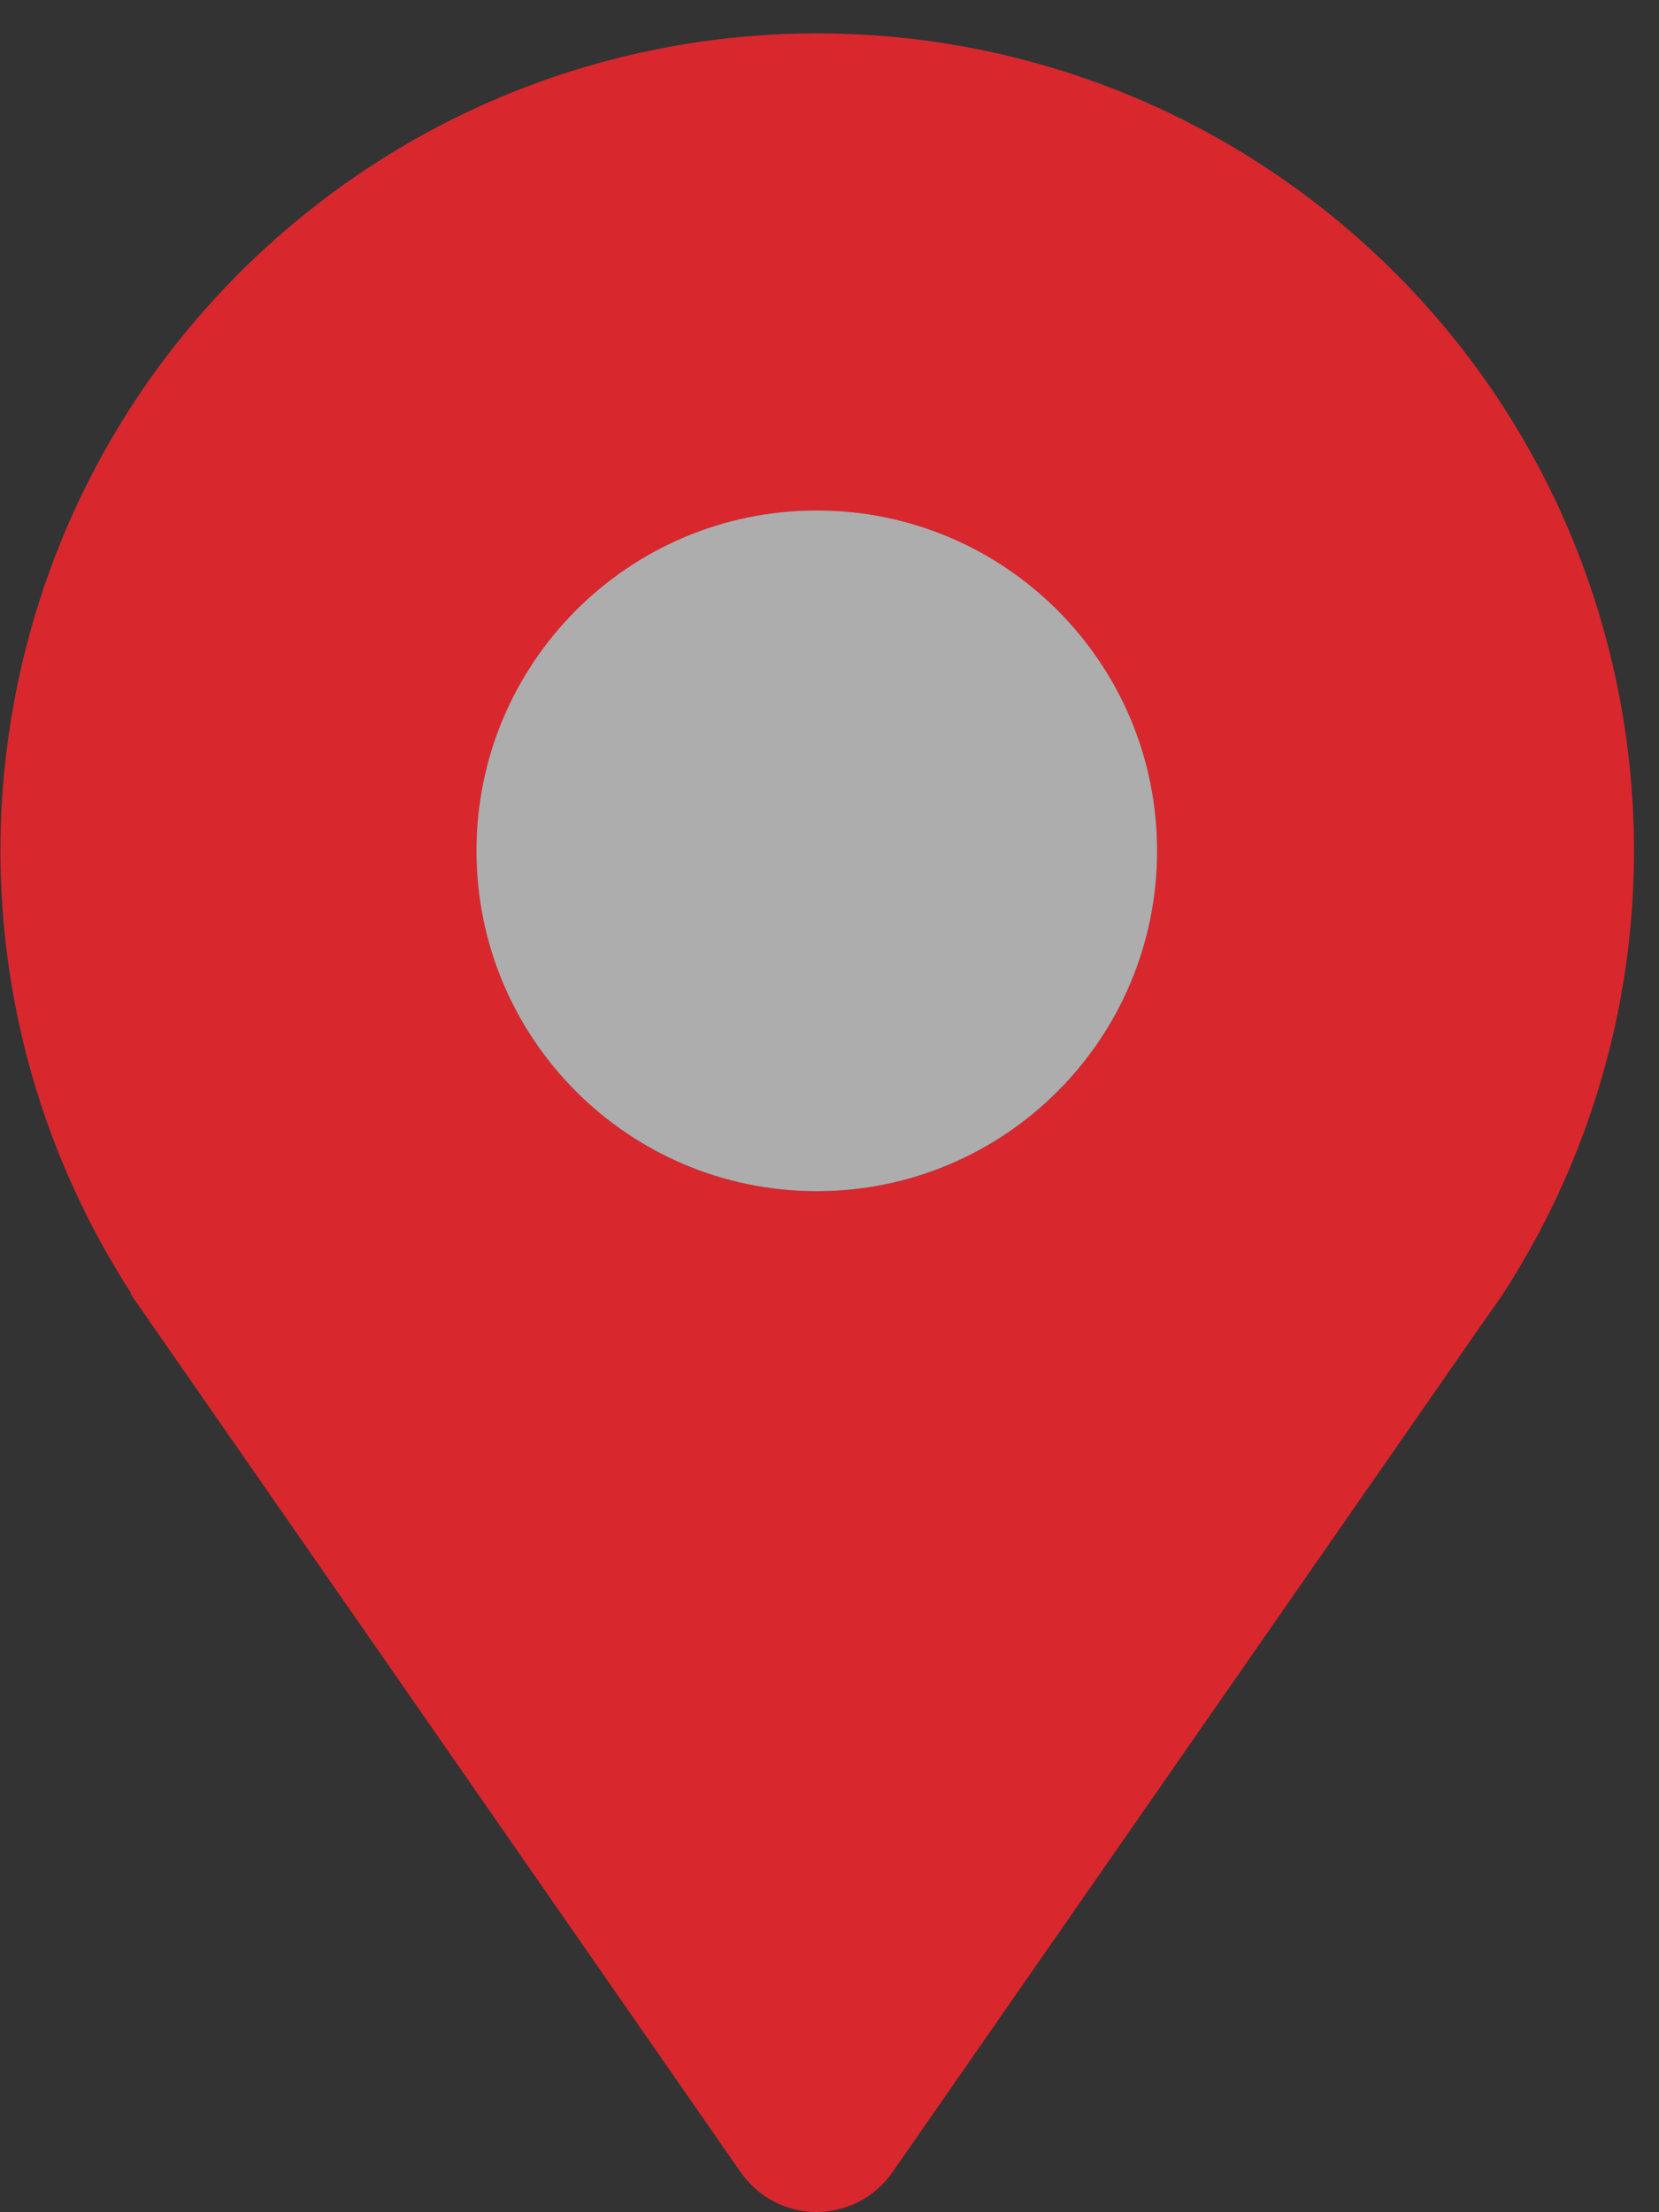
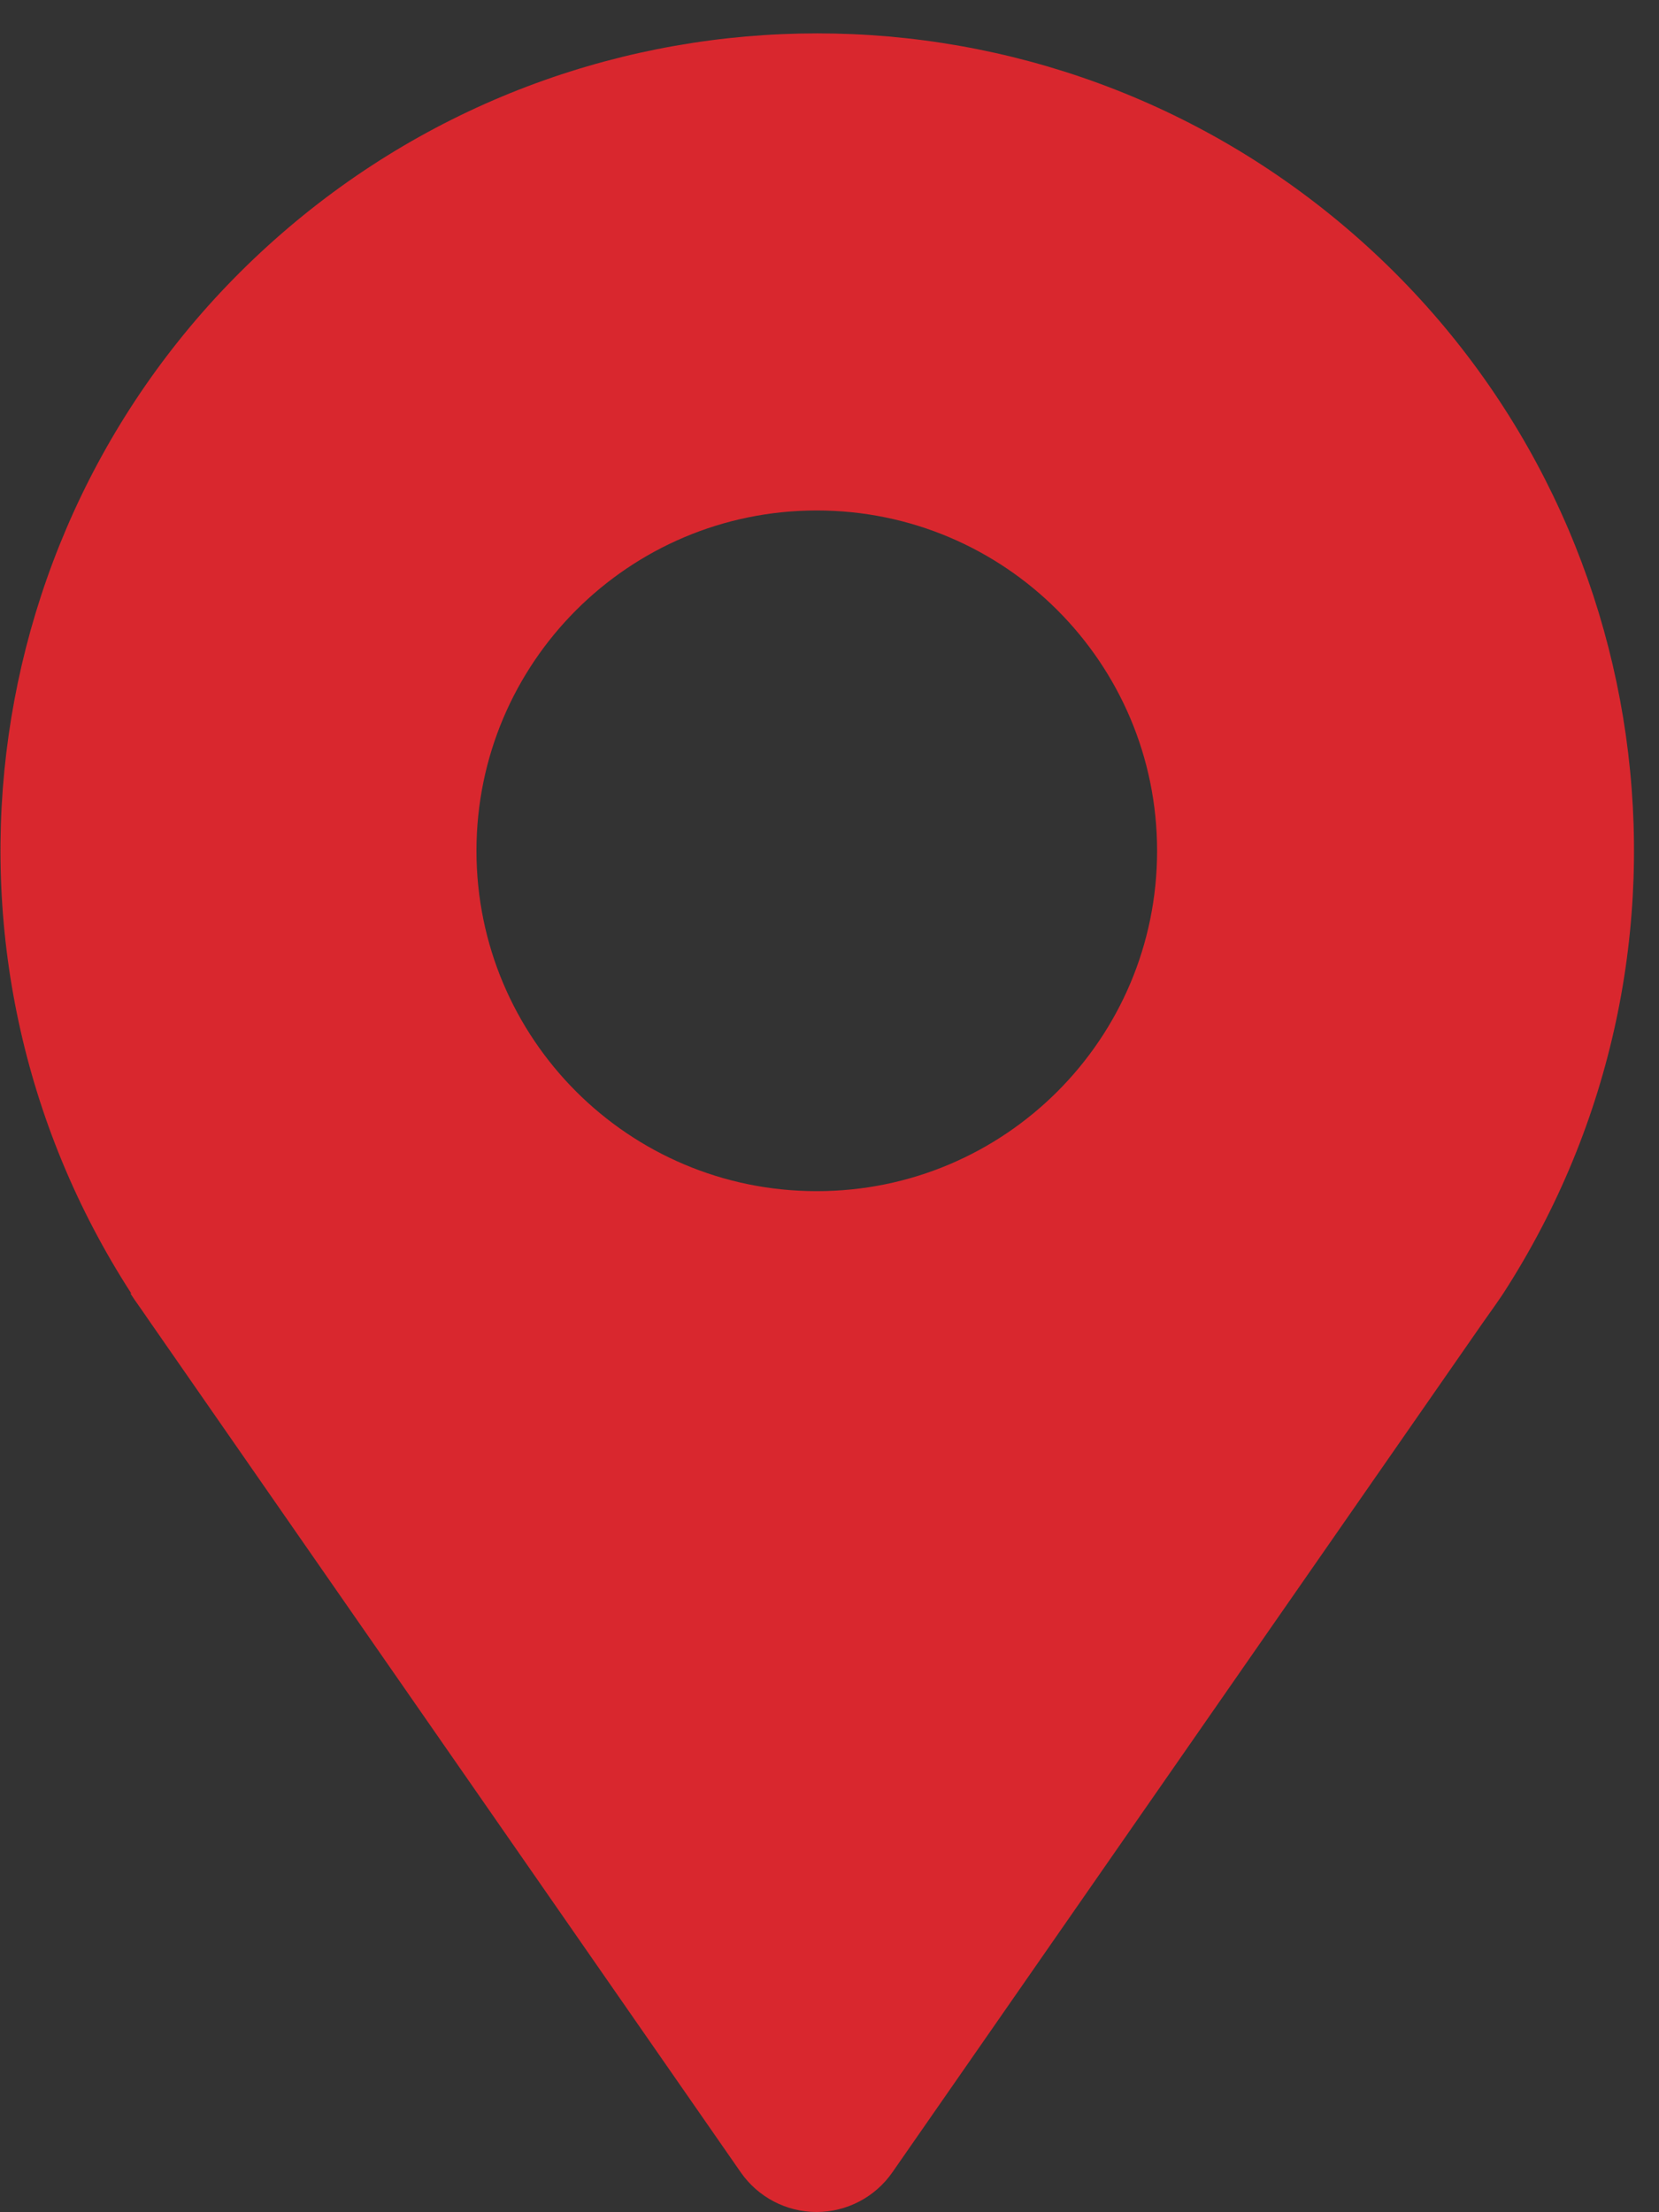
<svg xmlns="http://www.w3.org/2000/svg" width="15px" height="20px" viewBox="0 0 15 20" version="1.1">
  <rect x="0" y="0" width="15" height="20" fill="#333333" stroke="none" />
  <title>noun_Location_984572</title>
  <g id="Header-Footer" stroke="none" stroke-width="1" fill="#D9272E" fill-rule="evenodd">
    <g id="RPM-Franchise---N" transform="translate(-490, -92)">
      <g id="header">
        <g id="primary-nav" transform="translate(0, 60)">
          <g id="Location-UI" transform="translate(490, 18)">
            <g id="noun_Location_984572" transform="translate(0, 14)">
              <path d="M1.178,11.692 L1.215,11.748 C1.262,11.815 1.308,11.88 1.354,11.948 L6.698,19.64 C6.854,19.864 7.11,19.998 7.383,19.998 C7.656,19.998 7.912,19.864 8.068,19.64 L13.406,11.96 C13.455,11.889 13.508,11.818 13.557,11.745 L13.591,11.695 L13.591,11.695 C15.587,8.607 15.007,4.52 12.23,2.11 C9.453,-0.301 5.325,-0.301 2.548,2.11 C-0.229,4.52 -0.809,8.607 1.188,11.695 L1.178,11.692 Z M7.385,4.615 C9.084,4.615 10.462,5.993 10.462,7.692 C10.462,9.392 9.084,10.769 7.385,10.769 C5.685,10.769 4.308,9.392 4.308,7.692 C4.308,5.993 5.685,4.615 7.385,4.615 Z" id="Shape" fill="#D9272E" fill-rule="nonzero" />
-               <path d="M7.385,4.615 C9.084,4.615 10.462,5.993 10.462,7.692 C10.462,9.392 9.084,10.769 7.385,10.769 C5.685,10.769 4.308,9.392 4.308,7.692 C4.308,5.993 5.685,4.615 7.385,4.615 Z" id="Path" fill-opacity="0.6" fill="#FFFFFF" />
            </g>
          </g>
        </g>
      </g>
    </g>
  </g>
</svg>